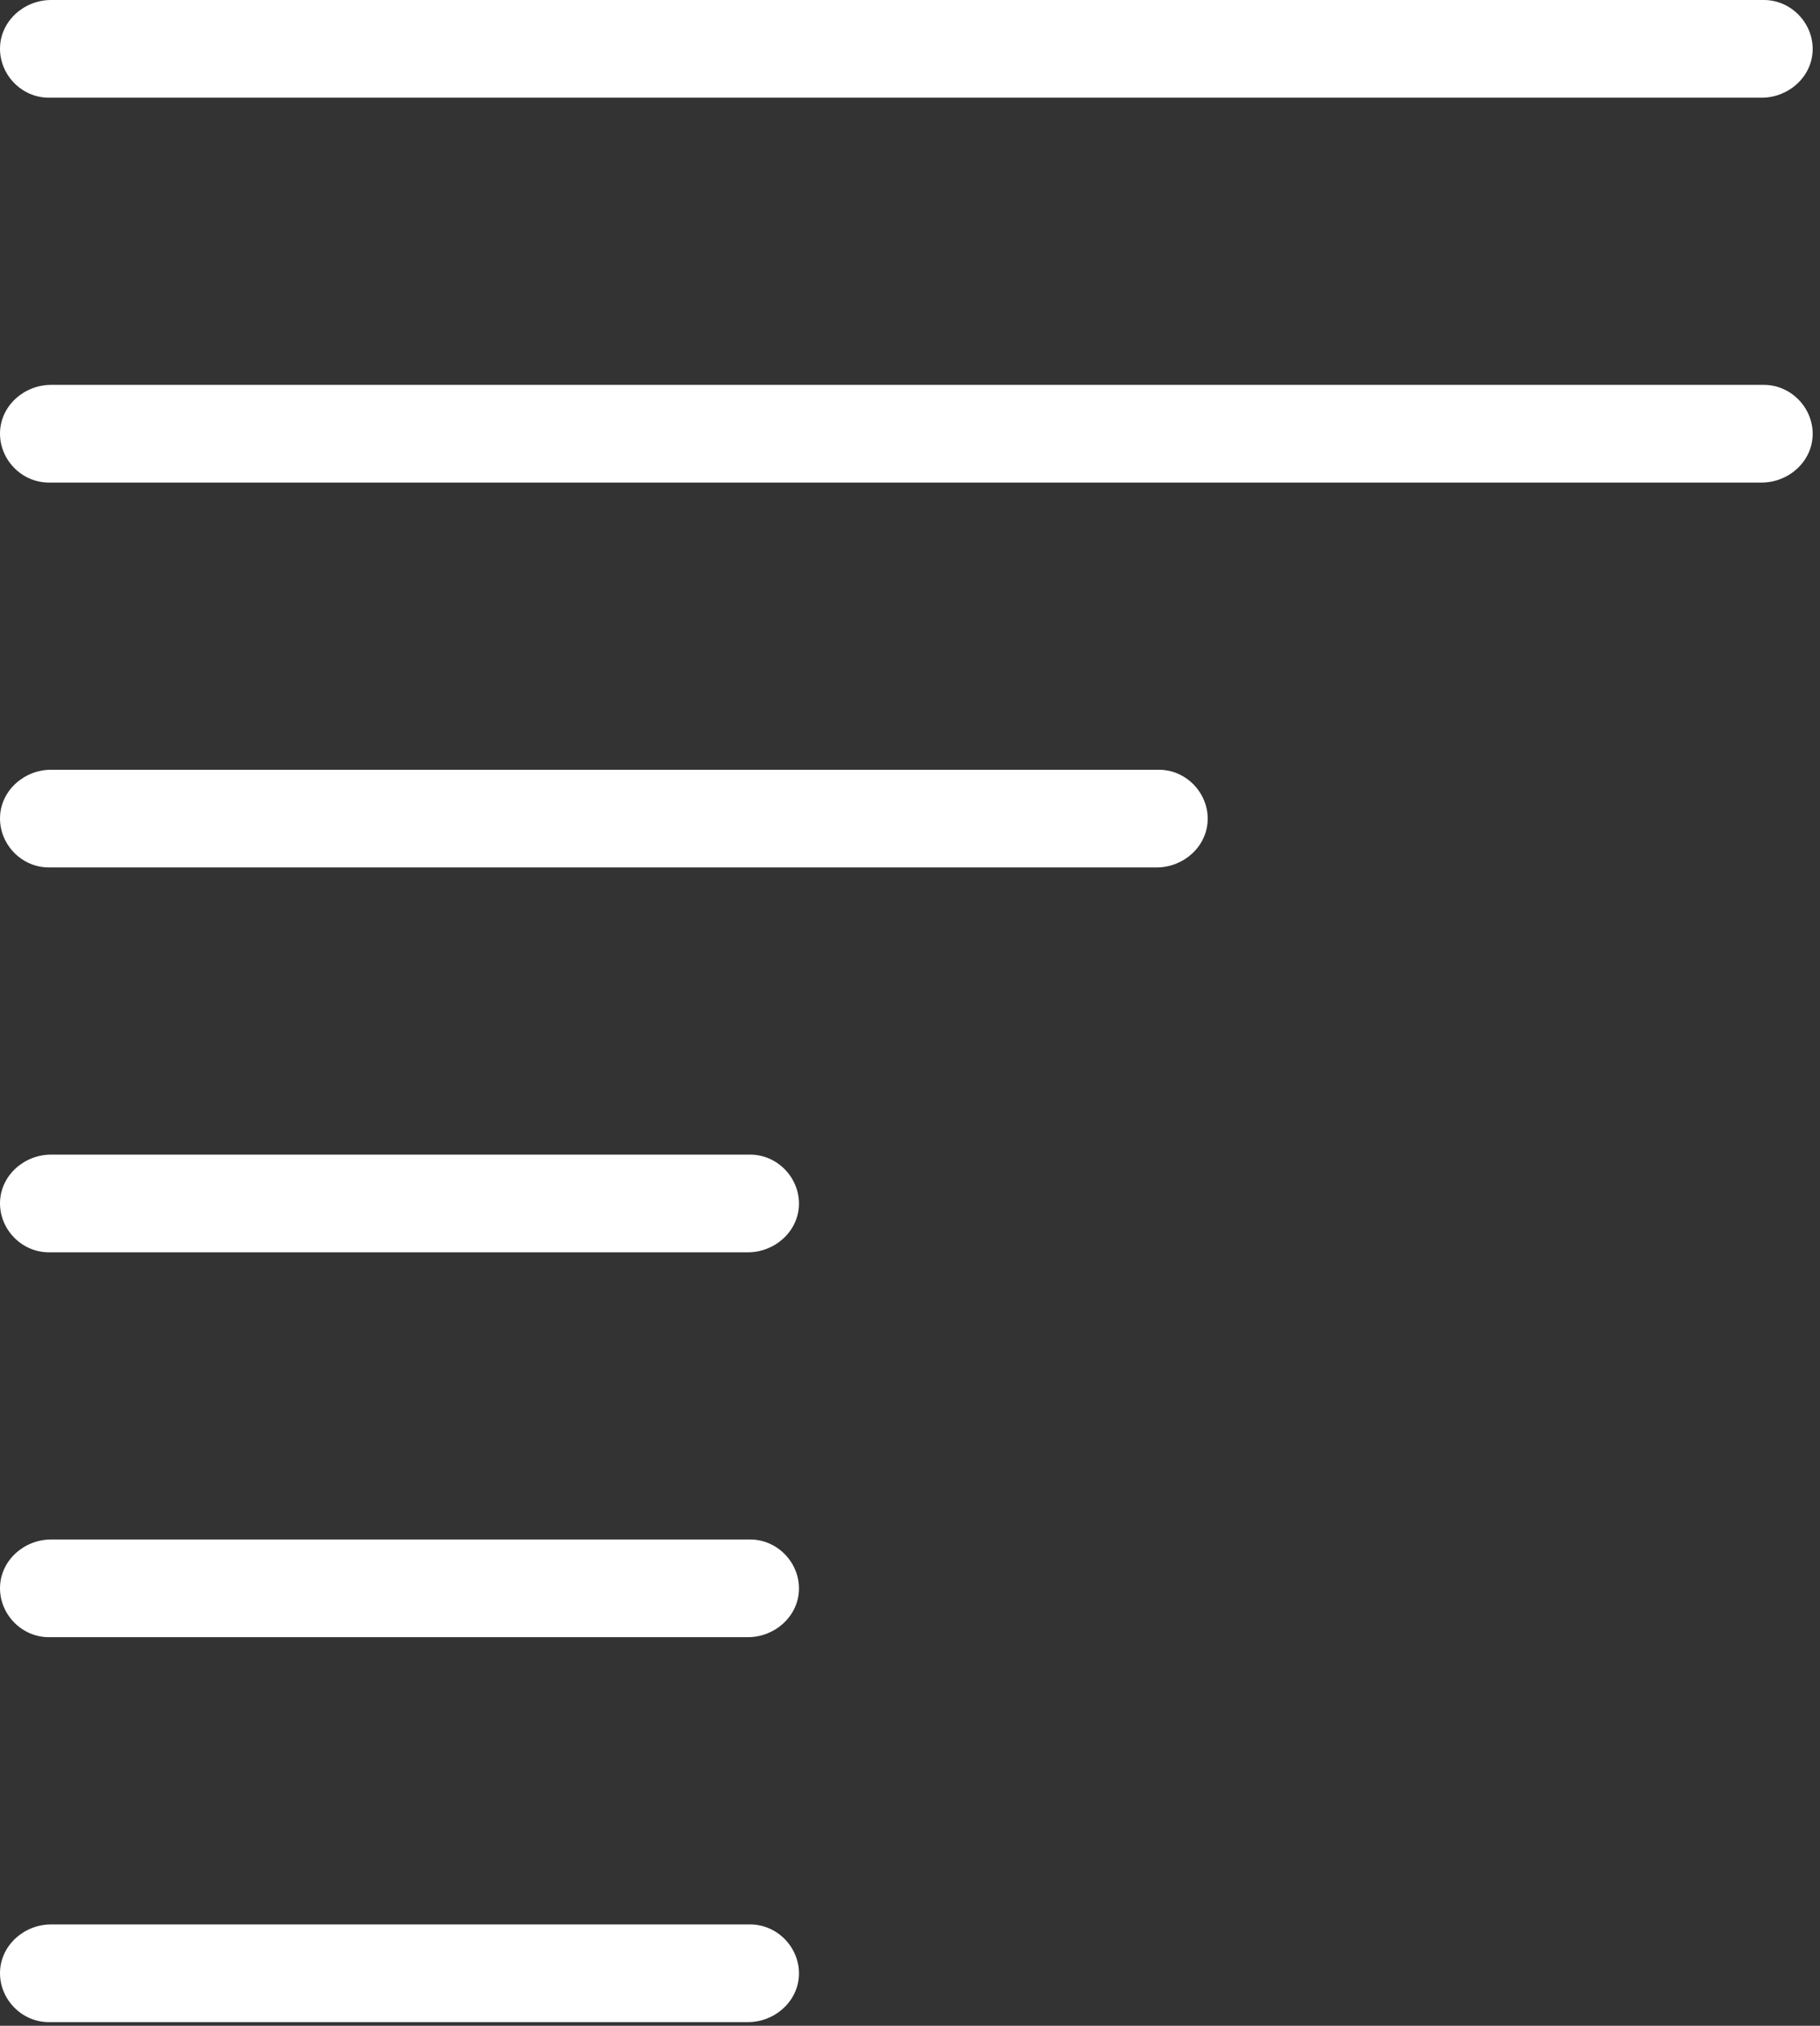
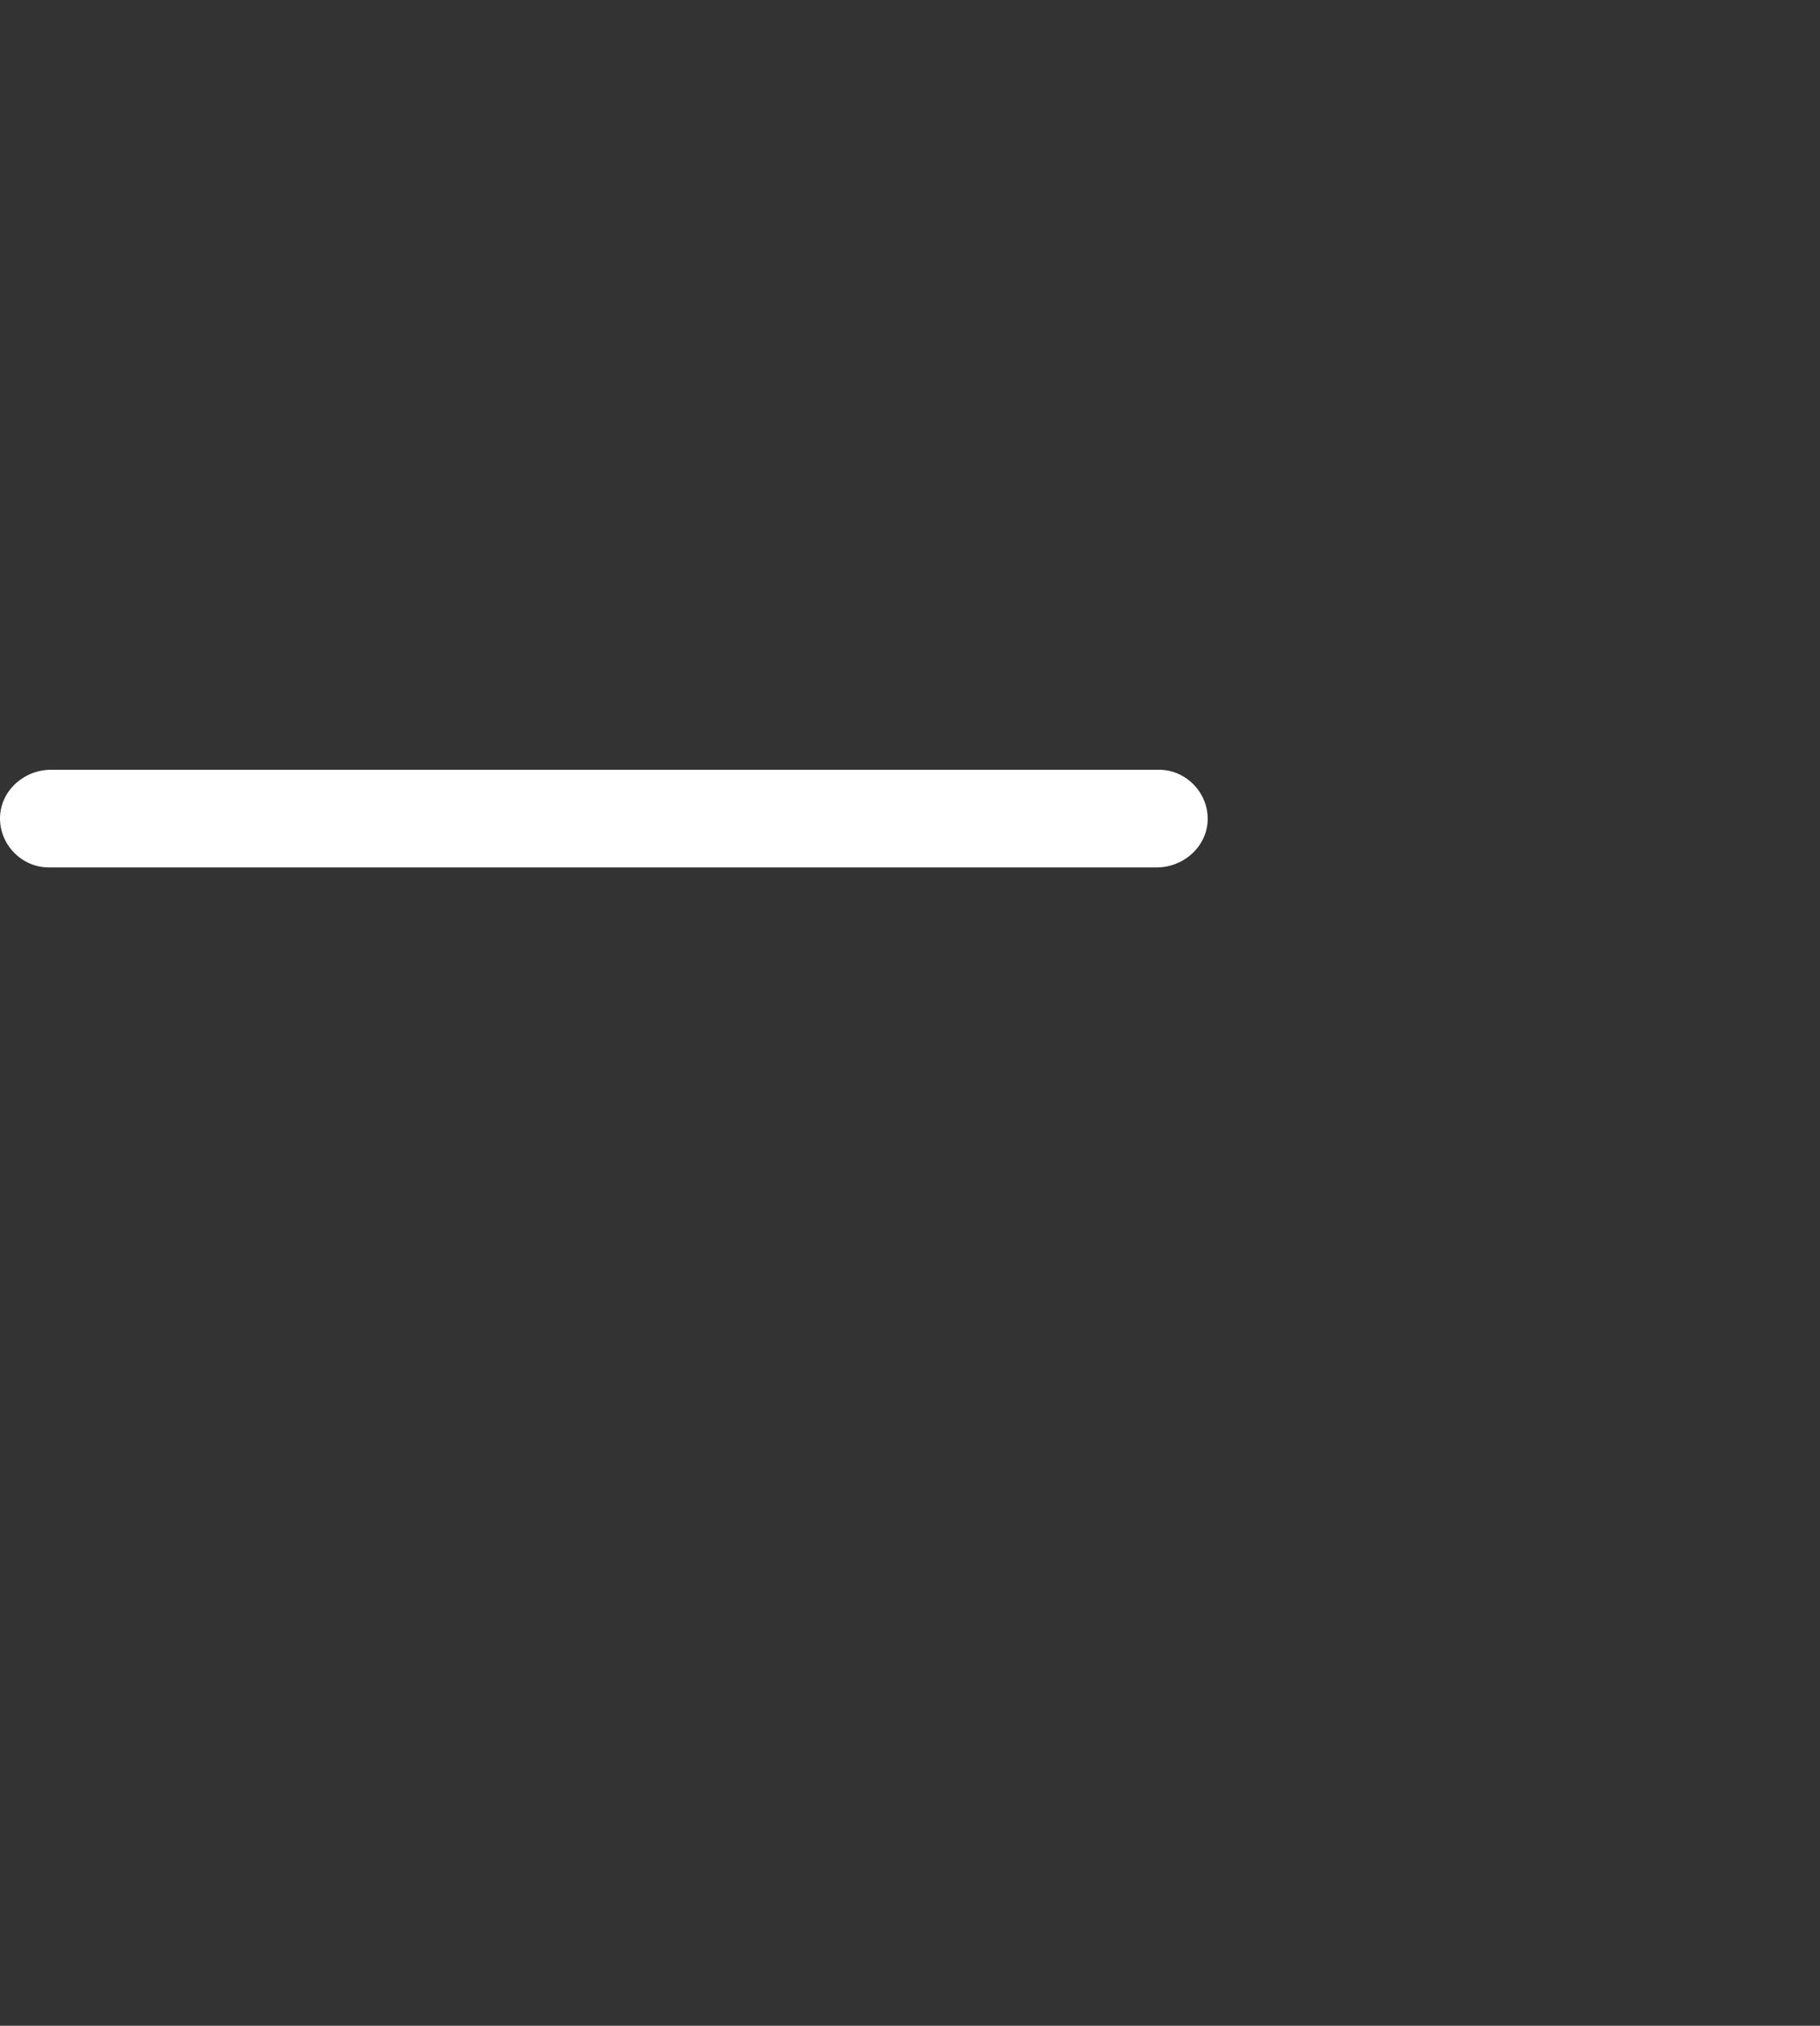
<svg xmlns="http://www.w3.org/2000/svg" preserveAspectRatio="none" width="100%" height="100%" overflow="visible" style="display: block;" viewBox="0 0 71 79" fill="none">
  <rect x="0" y="0" width="71" height="79" fill="#333333" stroke="none" />
  <g id="Group">
    <path id="Vector" d="M45.205 30.018H1.993C0.946 30.018 0.028 30.825 0.001 31.872C-0.026 32.919 0.835 33.828 1.906 33.828H45.121C46.168 33.828 47.086 33.021 47.113 31.974C47.14 30.927 46.279 30.018 45.208 30.018H45.205Z" fill="white" />
-     <path id="Vector_2" d="M68.809 15.009H1.993C0.946 15.009 0.028 15.816 0.001 16.863C-0.026 17.91 0.835 18.819 1.906 18.819H68.722C69.769 18.819 70.687 18.012 70.714 16.965C70.741 15.918 69.88 15.009 68.809 15.009Z" fill="white" />
-     <path id="Vector_3" d="M68.809 -7.16052e-05H1.993C0.946 -7.16052e-05 0.028 0.807 0.001 1.854C-0.026 2.901 0.835 3.81 1.906 3.81H68.722C69.769 3.81 70.687 3.003 70.714 1.956C70.741 0.909 69.88 -7.16052e-05 68.809 -7.16052e-05Z" fill="white" />
-     <path id="Vector_4" d="M29.263 75.048H1.993C0.946 75.048 0.028 75.855 0.001 76.902C-0.026 77.949 0.835 78.858 1.906 78.858H29.176C30.223 78.858 31.141 78.051 31.168 77.004C31.195 75.957 30.334 75.048 29.263 75.048Z" fill="white" />
-     <path id="Vector_5" d="M29.263 60.036H1.993C0.946 60.036 0.028 60.843 0.001 61.89C-0.026 62.937 0.835 63.846 1.906 63.846H29.176C30.223 63.846 31.141 63.039 31.168 61.992C31.195 60.945 30.334 60.036 29.263 60.036Z" fill="white" />
-     <path id="Vector_6" d="M29.263 45.027H1.993C0.946 45.027 0.028 45.834 0.001 46.881C-0.026 47.928 0.835 48.837 1.906 48.837H29.176C30.223 48.837 31.141 48.03 31.168 46.983C31.195 45.936 30.334 45.027 29.263 45.027Z" fill="white" />
  </g>
</svg>